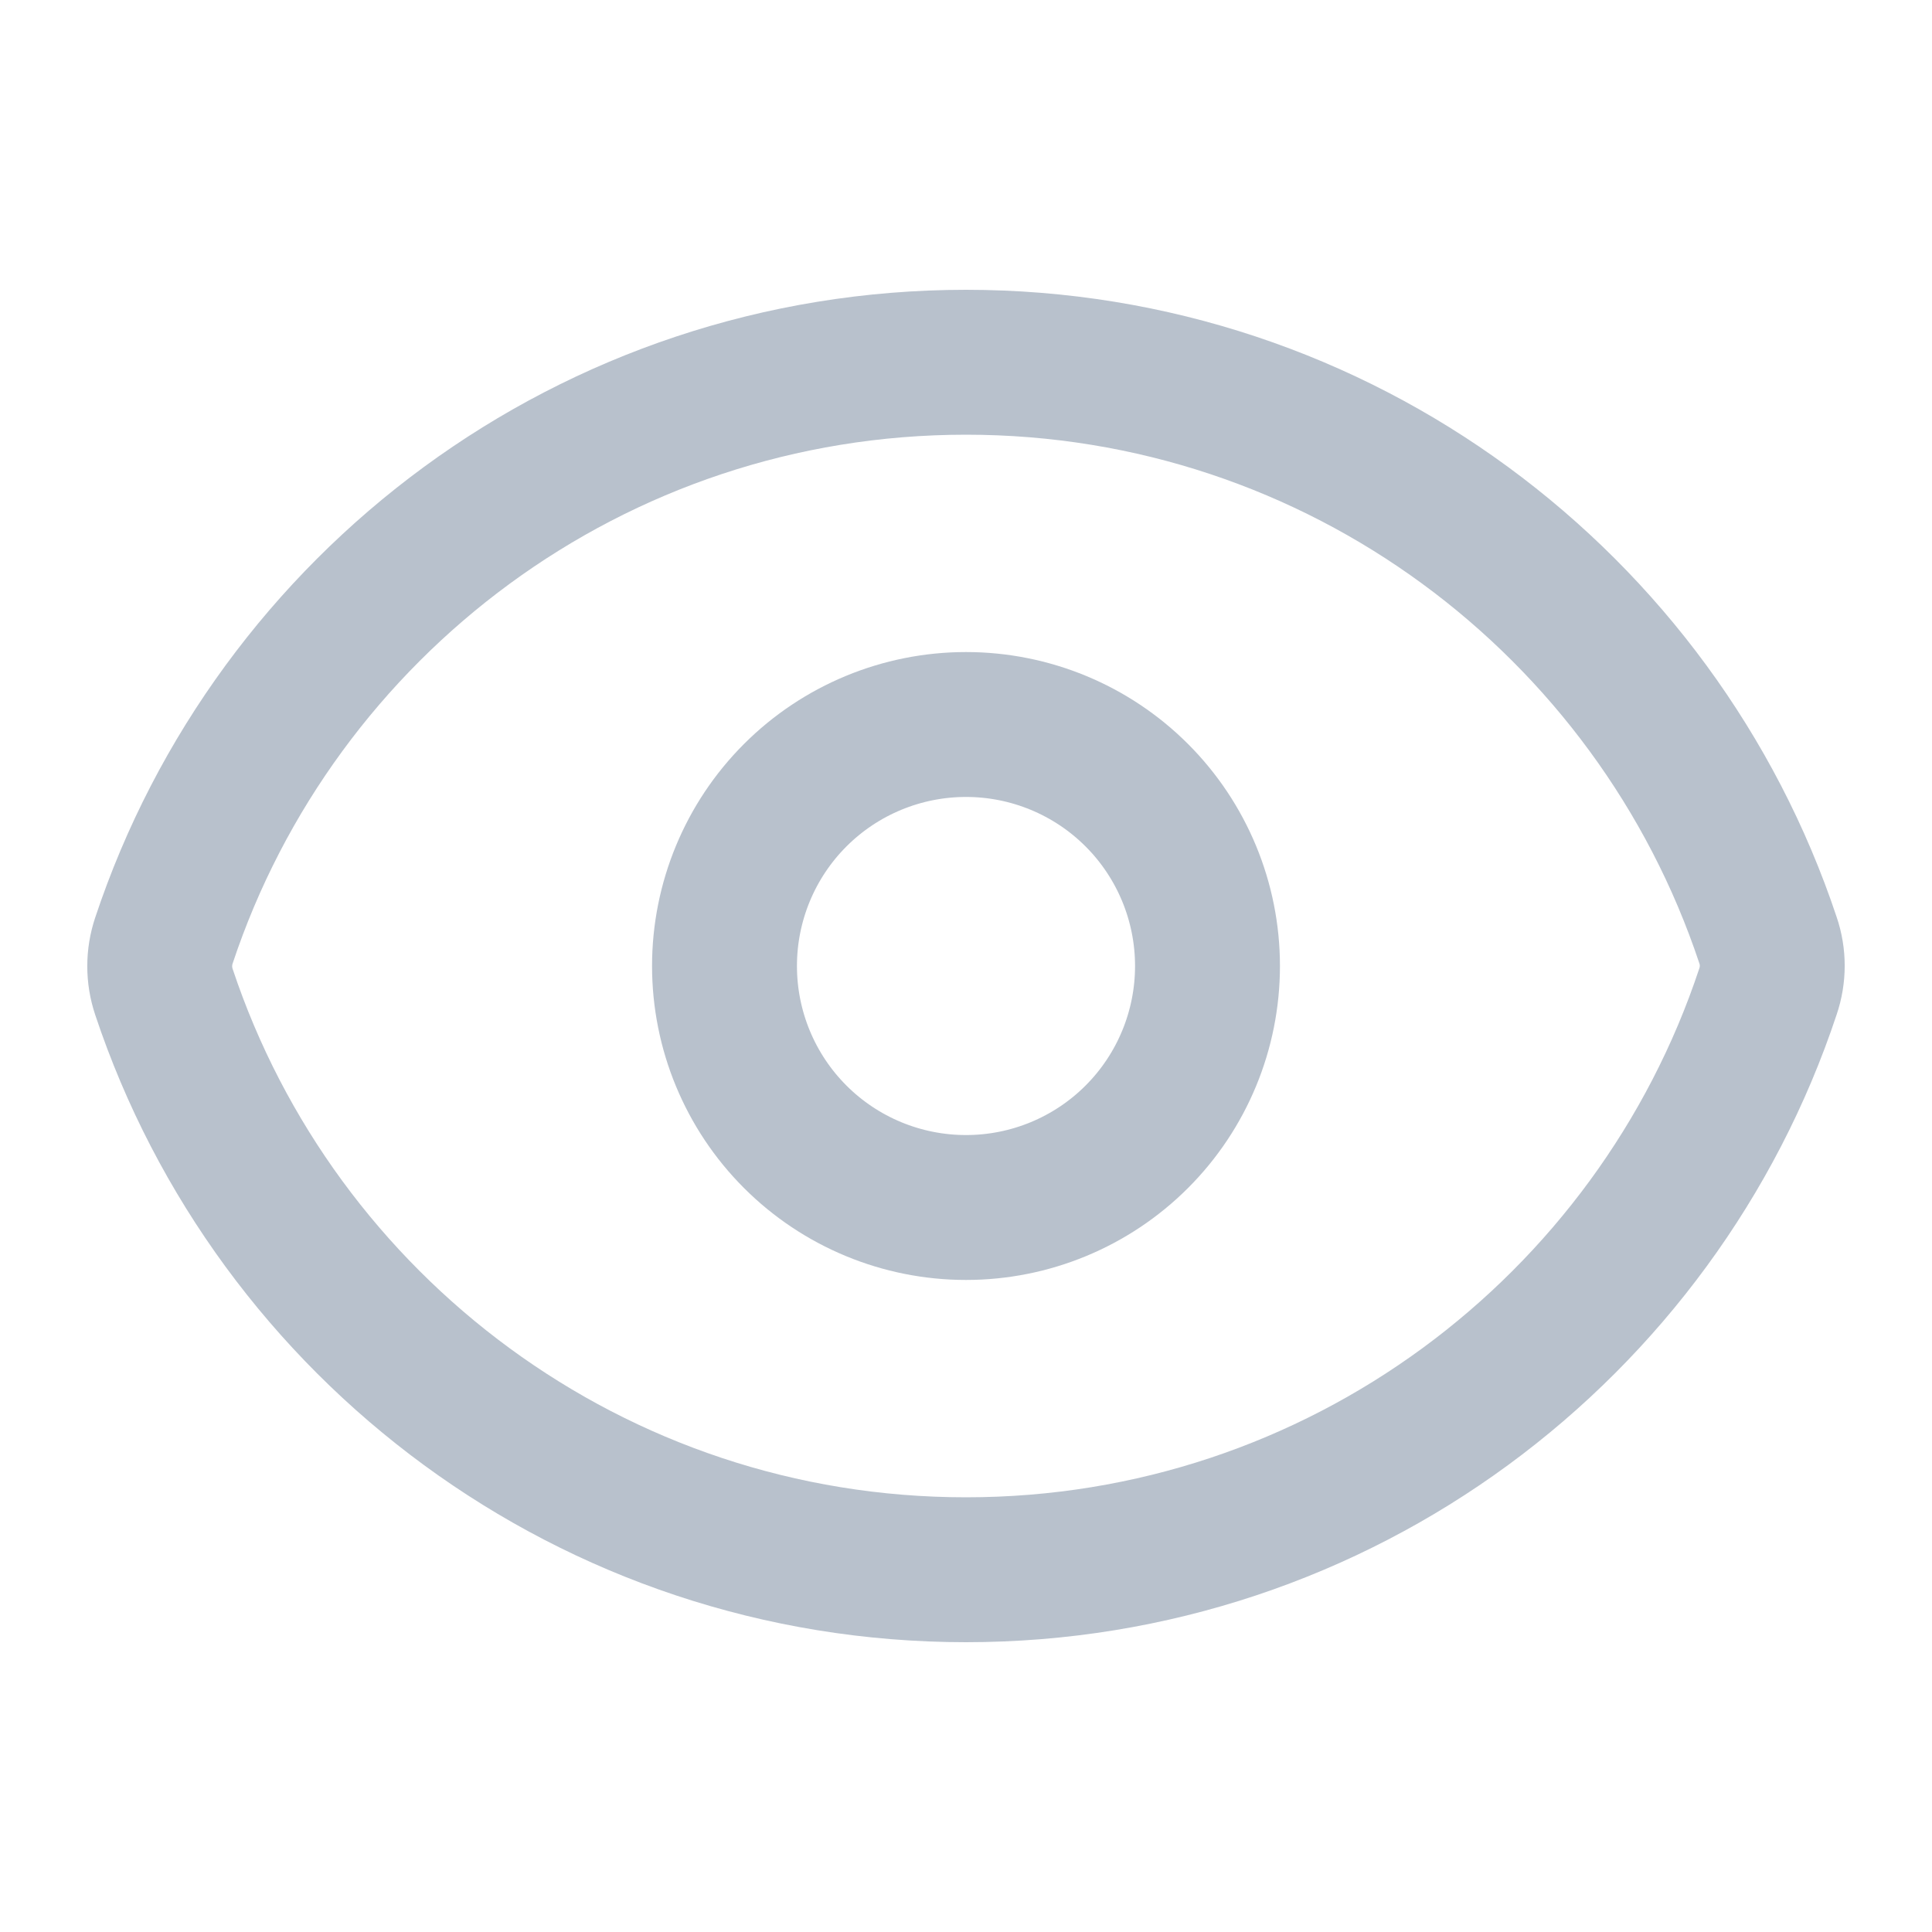
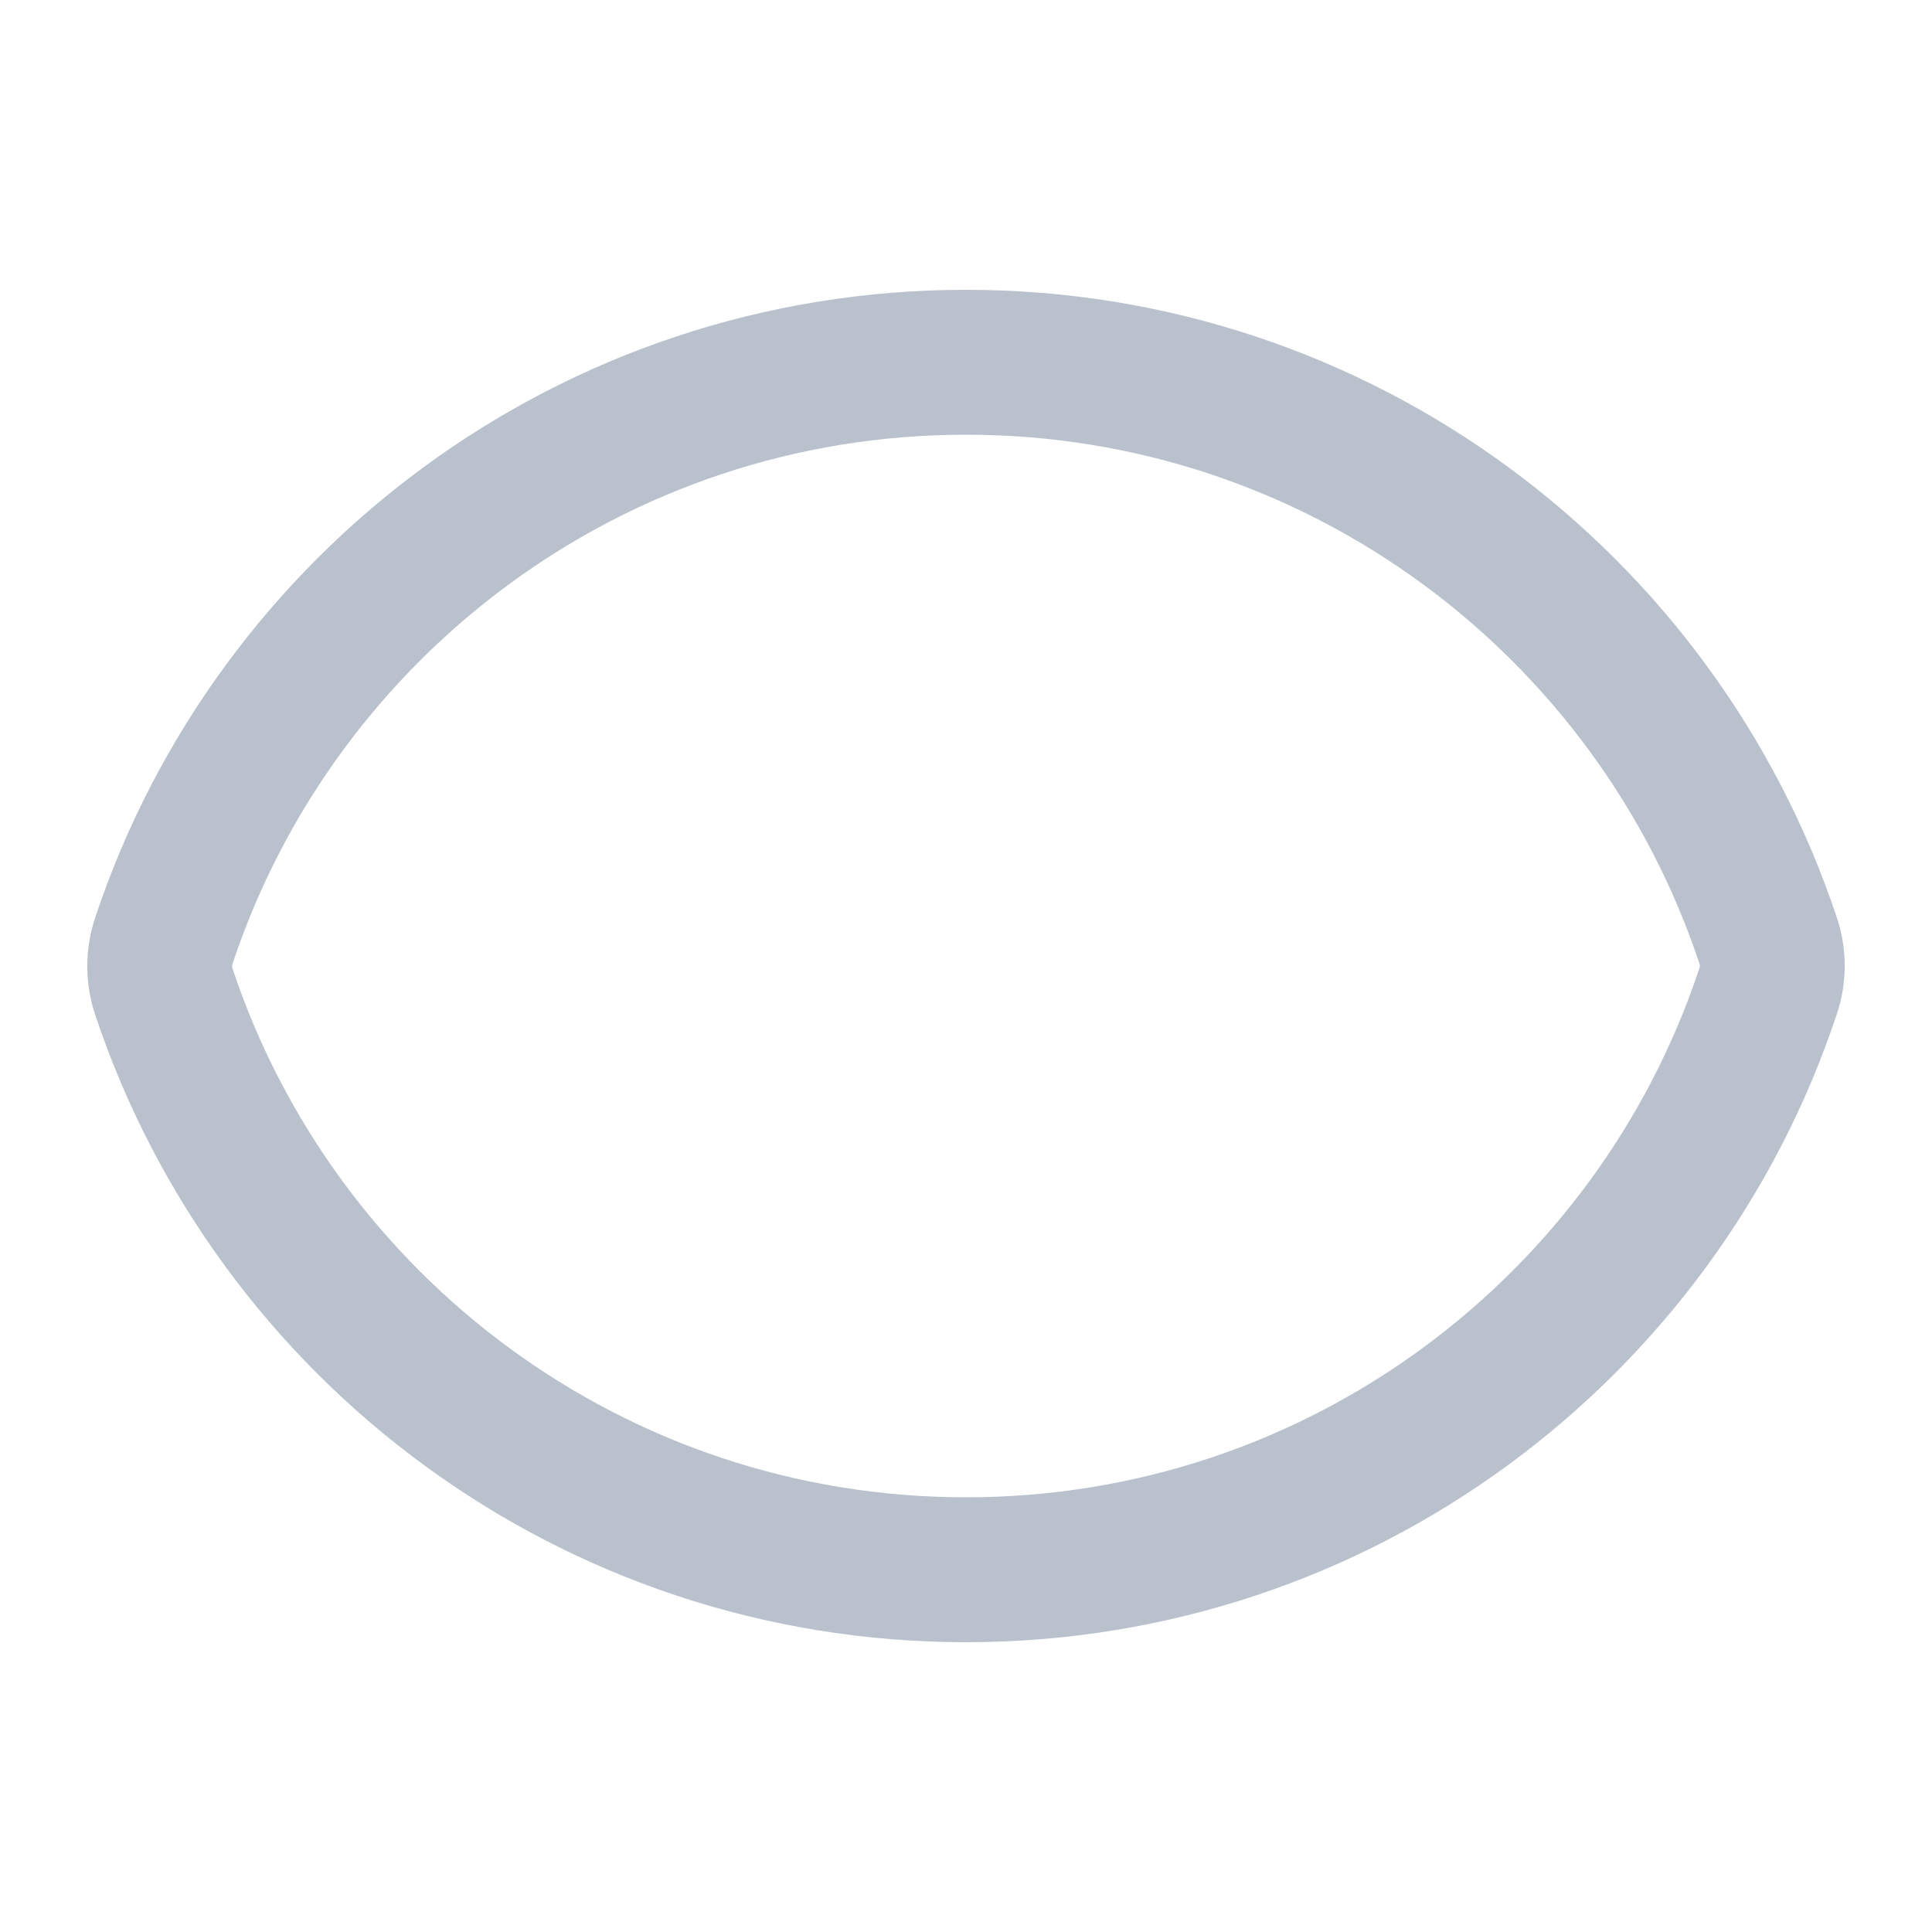
<svg xmlns="http://www.w3.org/2000/svg" width="20" height="20" viewBox="0 0 20 20" fill="none">
-   <path d="M1.697 10.268C1.639 10.095 1.639 9.909 1.697 9.736C2.853 6.258 6.133 3.75 10 3.75C13.865 3.75 17.144 6.256 18.302 9.732C18.361 9.904 18.361 10.091 18.302 10.264C17.148 13.742 13.867 16.25 10 16.25C6.135 16.25 2.855 13.744 1.697 10.268Z" stroke="#B8C1CC" stroke-width="1.5" stroke-linecap="round" stroke-linejoin="round" />
-   <path d="M12.5 10C12.5 10.663 12.237 11.299 11.768 11.768C11.299 12.237 10.663 12.5 10 12.5C9.337 12.5 8.701 12.237 8.232 11.768C7.763 11.299 7.5 10.663 7.5 10C7.5 9.337 7.763 8.701 8.232 8.232C8.701 7.763 9.337 7.5 10 7.5C10.663 7.5 11.299 7.763 11.768 8.232C12.237 8.701 12.5 9.337 12.5 10Z" stroke="#B8C1CC" stroke-width="1.5" stroke-linecap="round" stroke-linejoin="round" />
+   <path d="M1.697 10.268C1.639 10.095 1.639 9.909 1.697 9.736C2.853 6.258 6.133 3.75 10 3.75C13.865 3.75 17.144 6.256 18.302 9.732C18.361 9.904 18.361 10.091 18.302 10.264C17.148 13.742 13.867 16.25 10 16.25C6.135 16.25 2.855 13.744 1.697 10.268" stroke="#B8C1CC" stroke-width="1.5" stroke-linecap="round" stroke-linejoin="round" />
</svg>